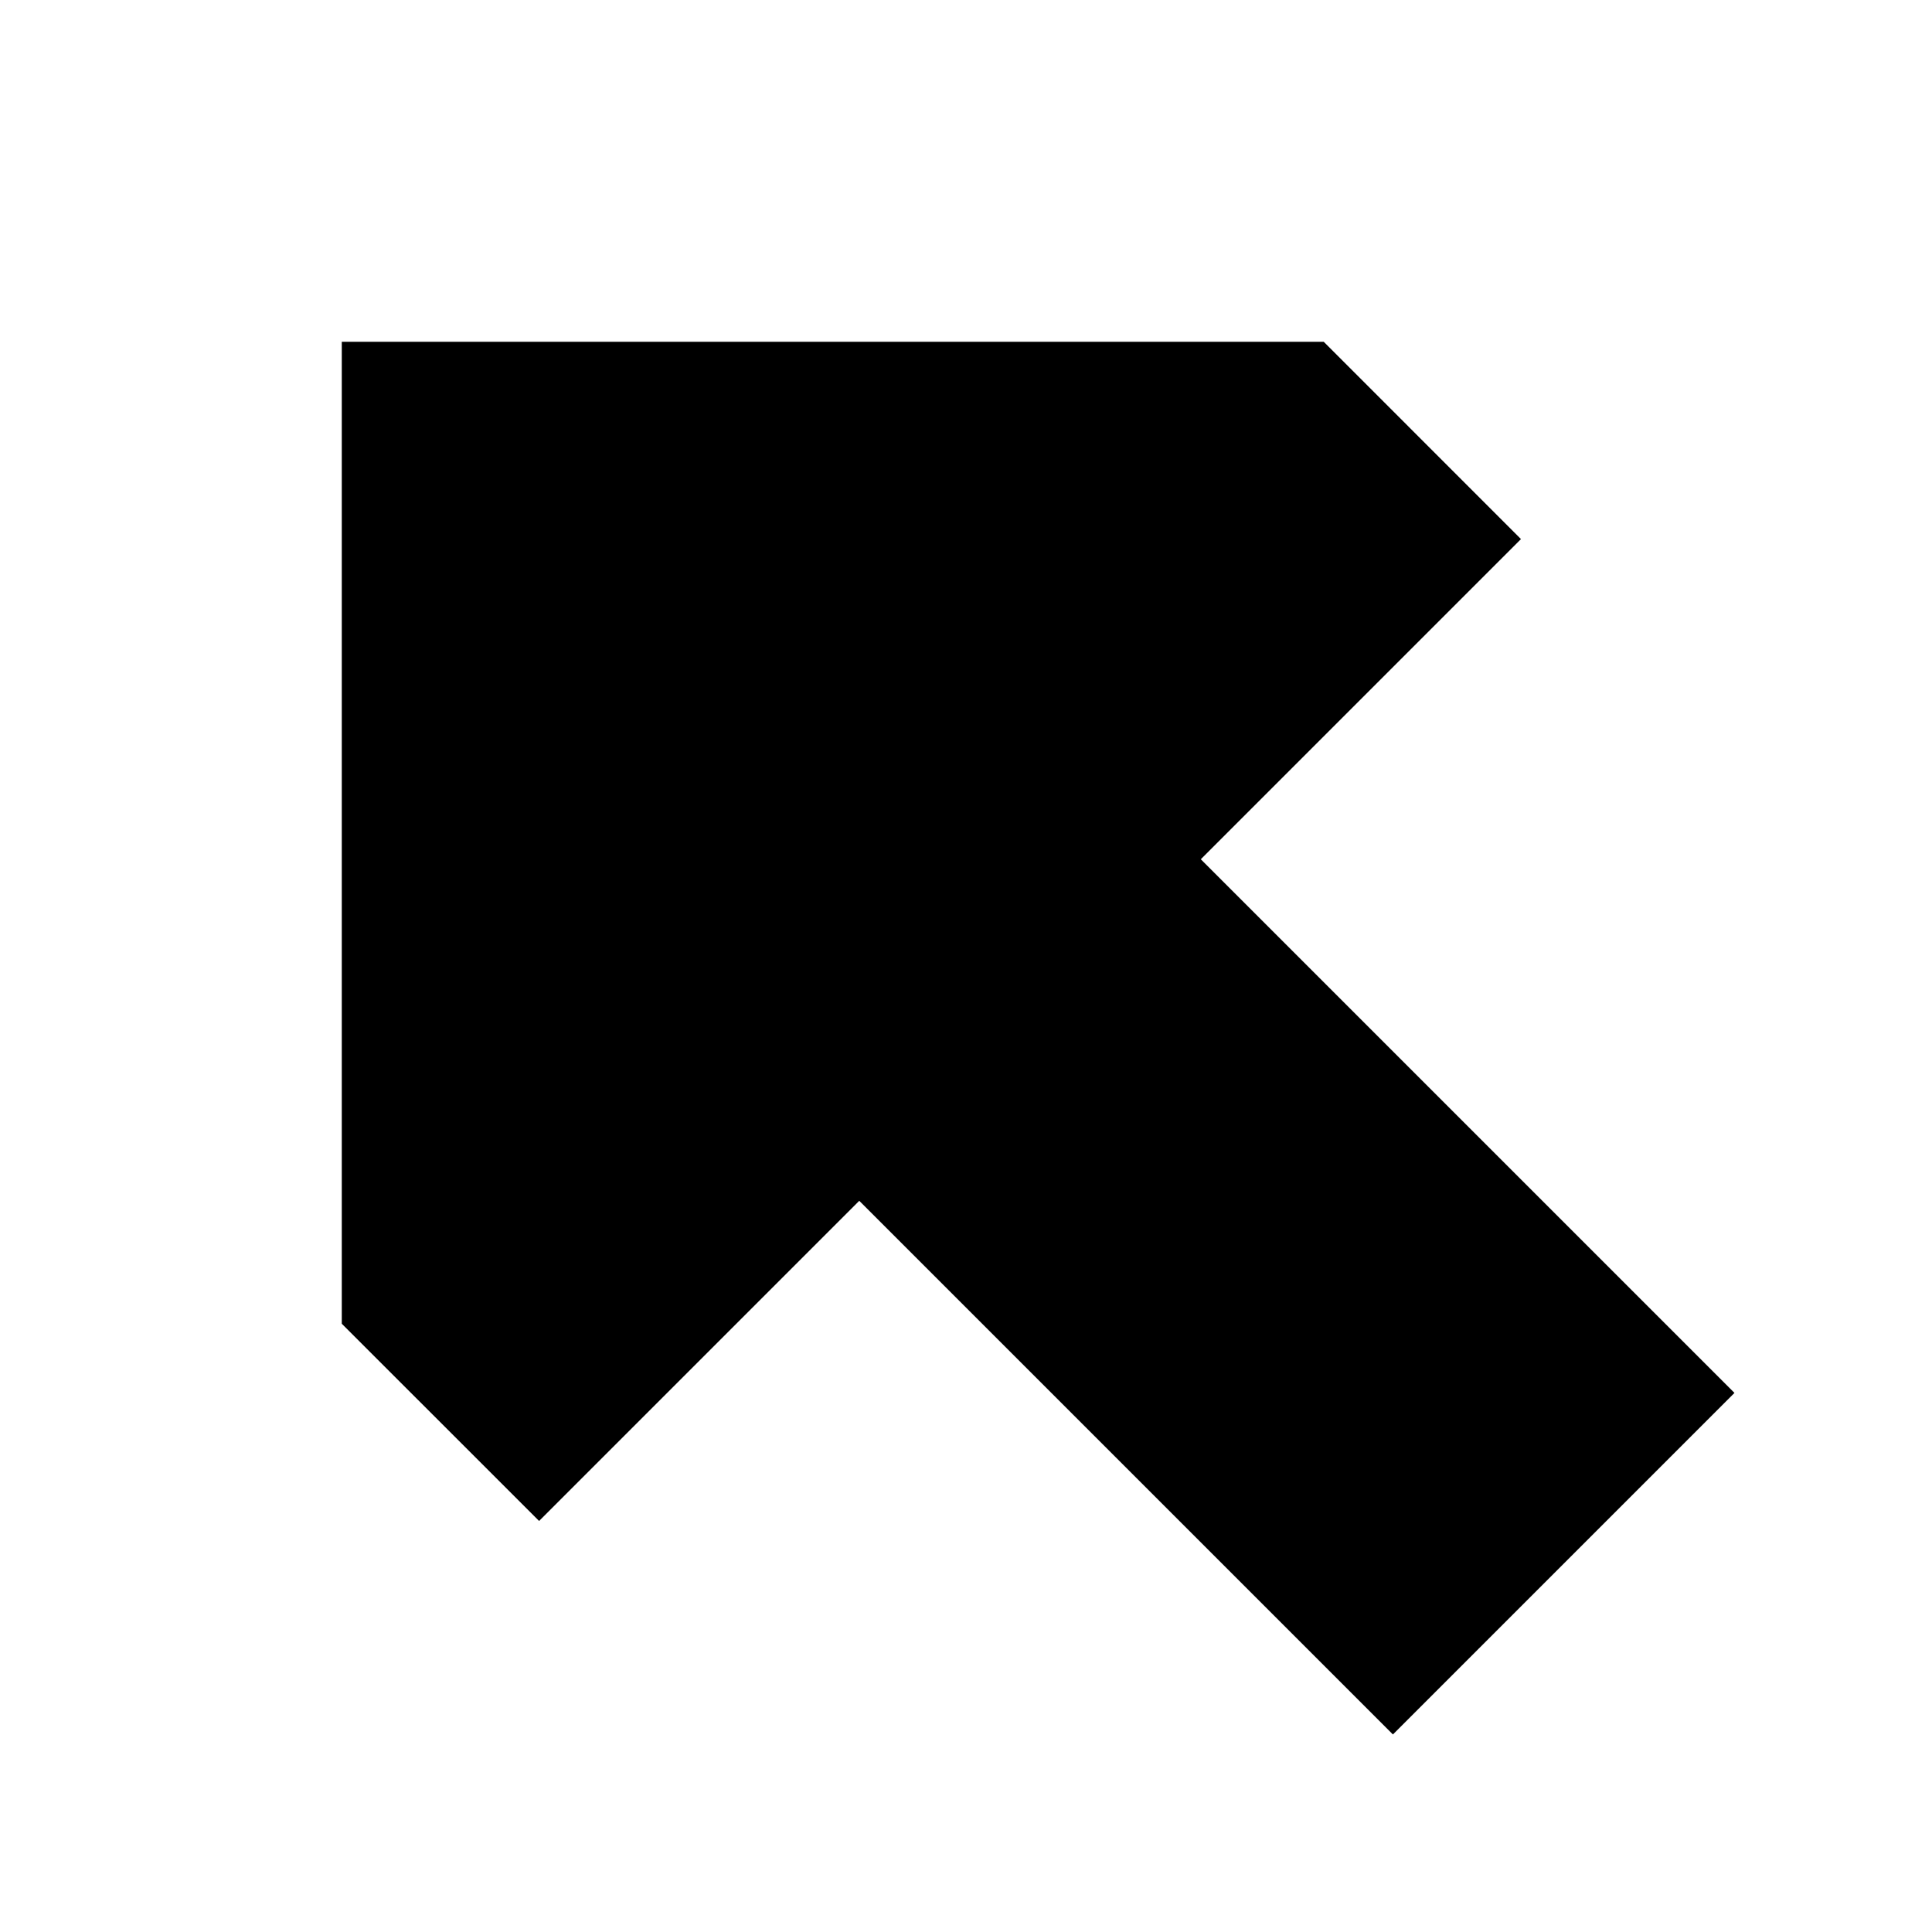
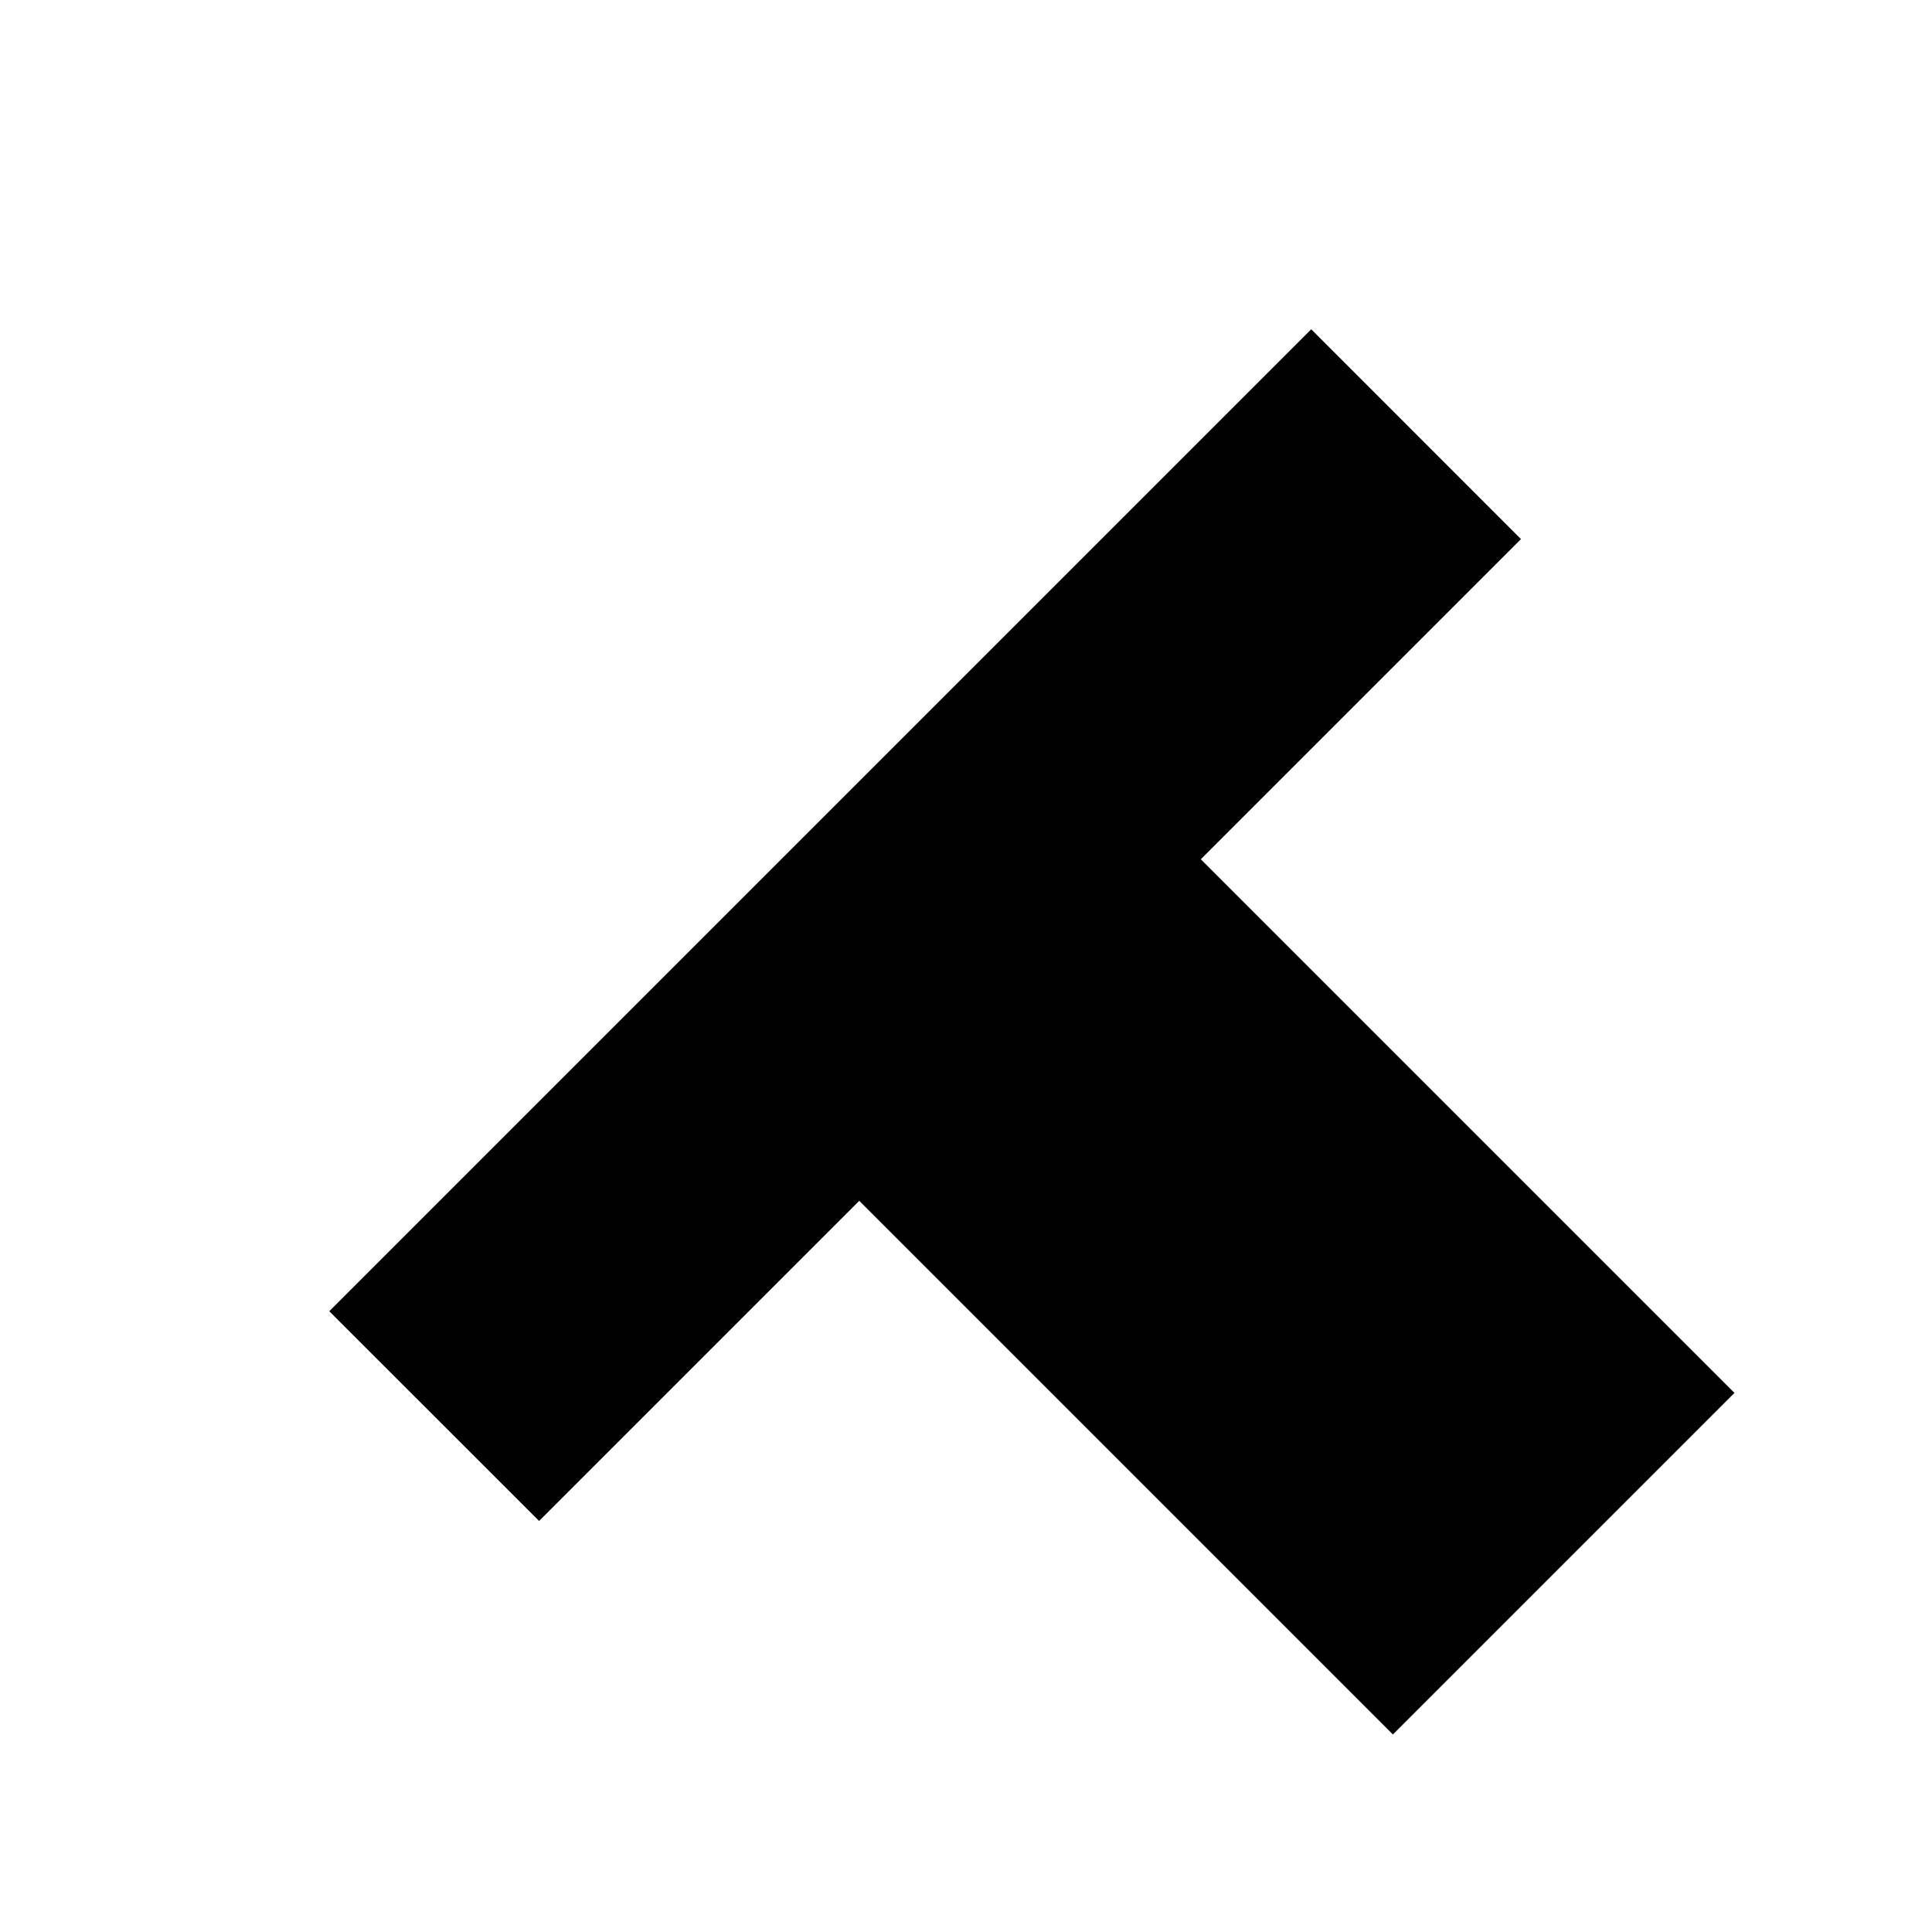
<svg xmlns="http://www.w3.org/2000/svg" fill="none" viewBox="0 0 32 32" class="block h-full w-full">
-   <path d="M8.929 24.485L14.232 19.182L23.071 28.021L28.021 23.071L19.182 14.232L24.485 8.929L21.718 6.161L6.161 6.161L6.161 21.718L8.929 24.485Z" fill="currentColor" stroke="currentColor" strokeWidth="2" />
+   <path d="M8.929 24.485L14.232 19.182L23.071 28.021L28.021 23.071L19.182 14.232L24.485 8.929L21.718 6.161L6.161 21.718L8.929 24.485Z" fill="currentColor" stroke="currentColor" strokeWidth="2" />
</svg>